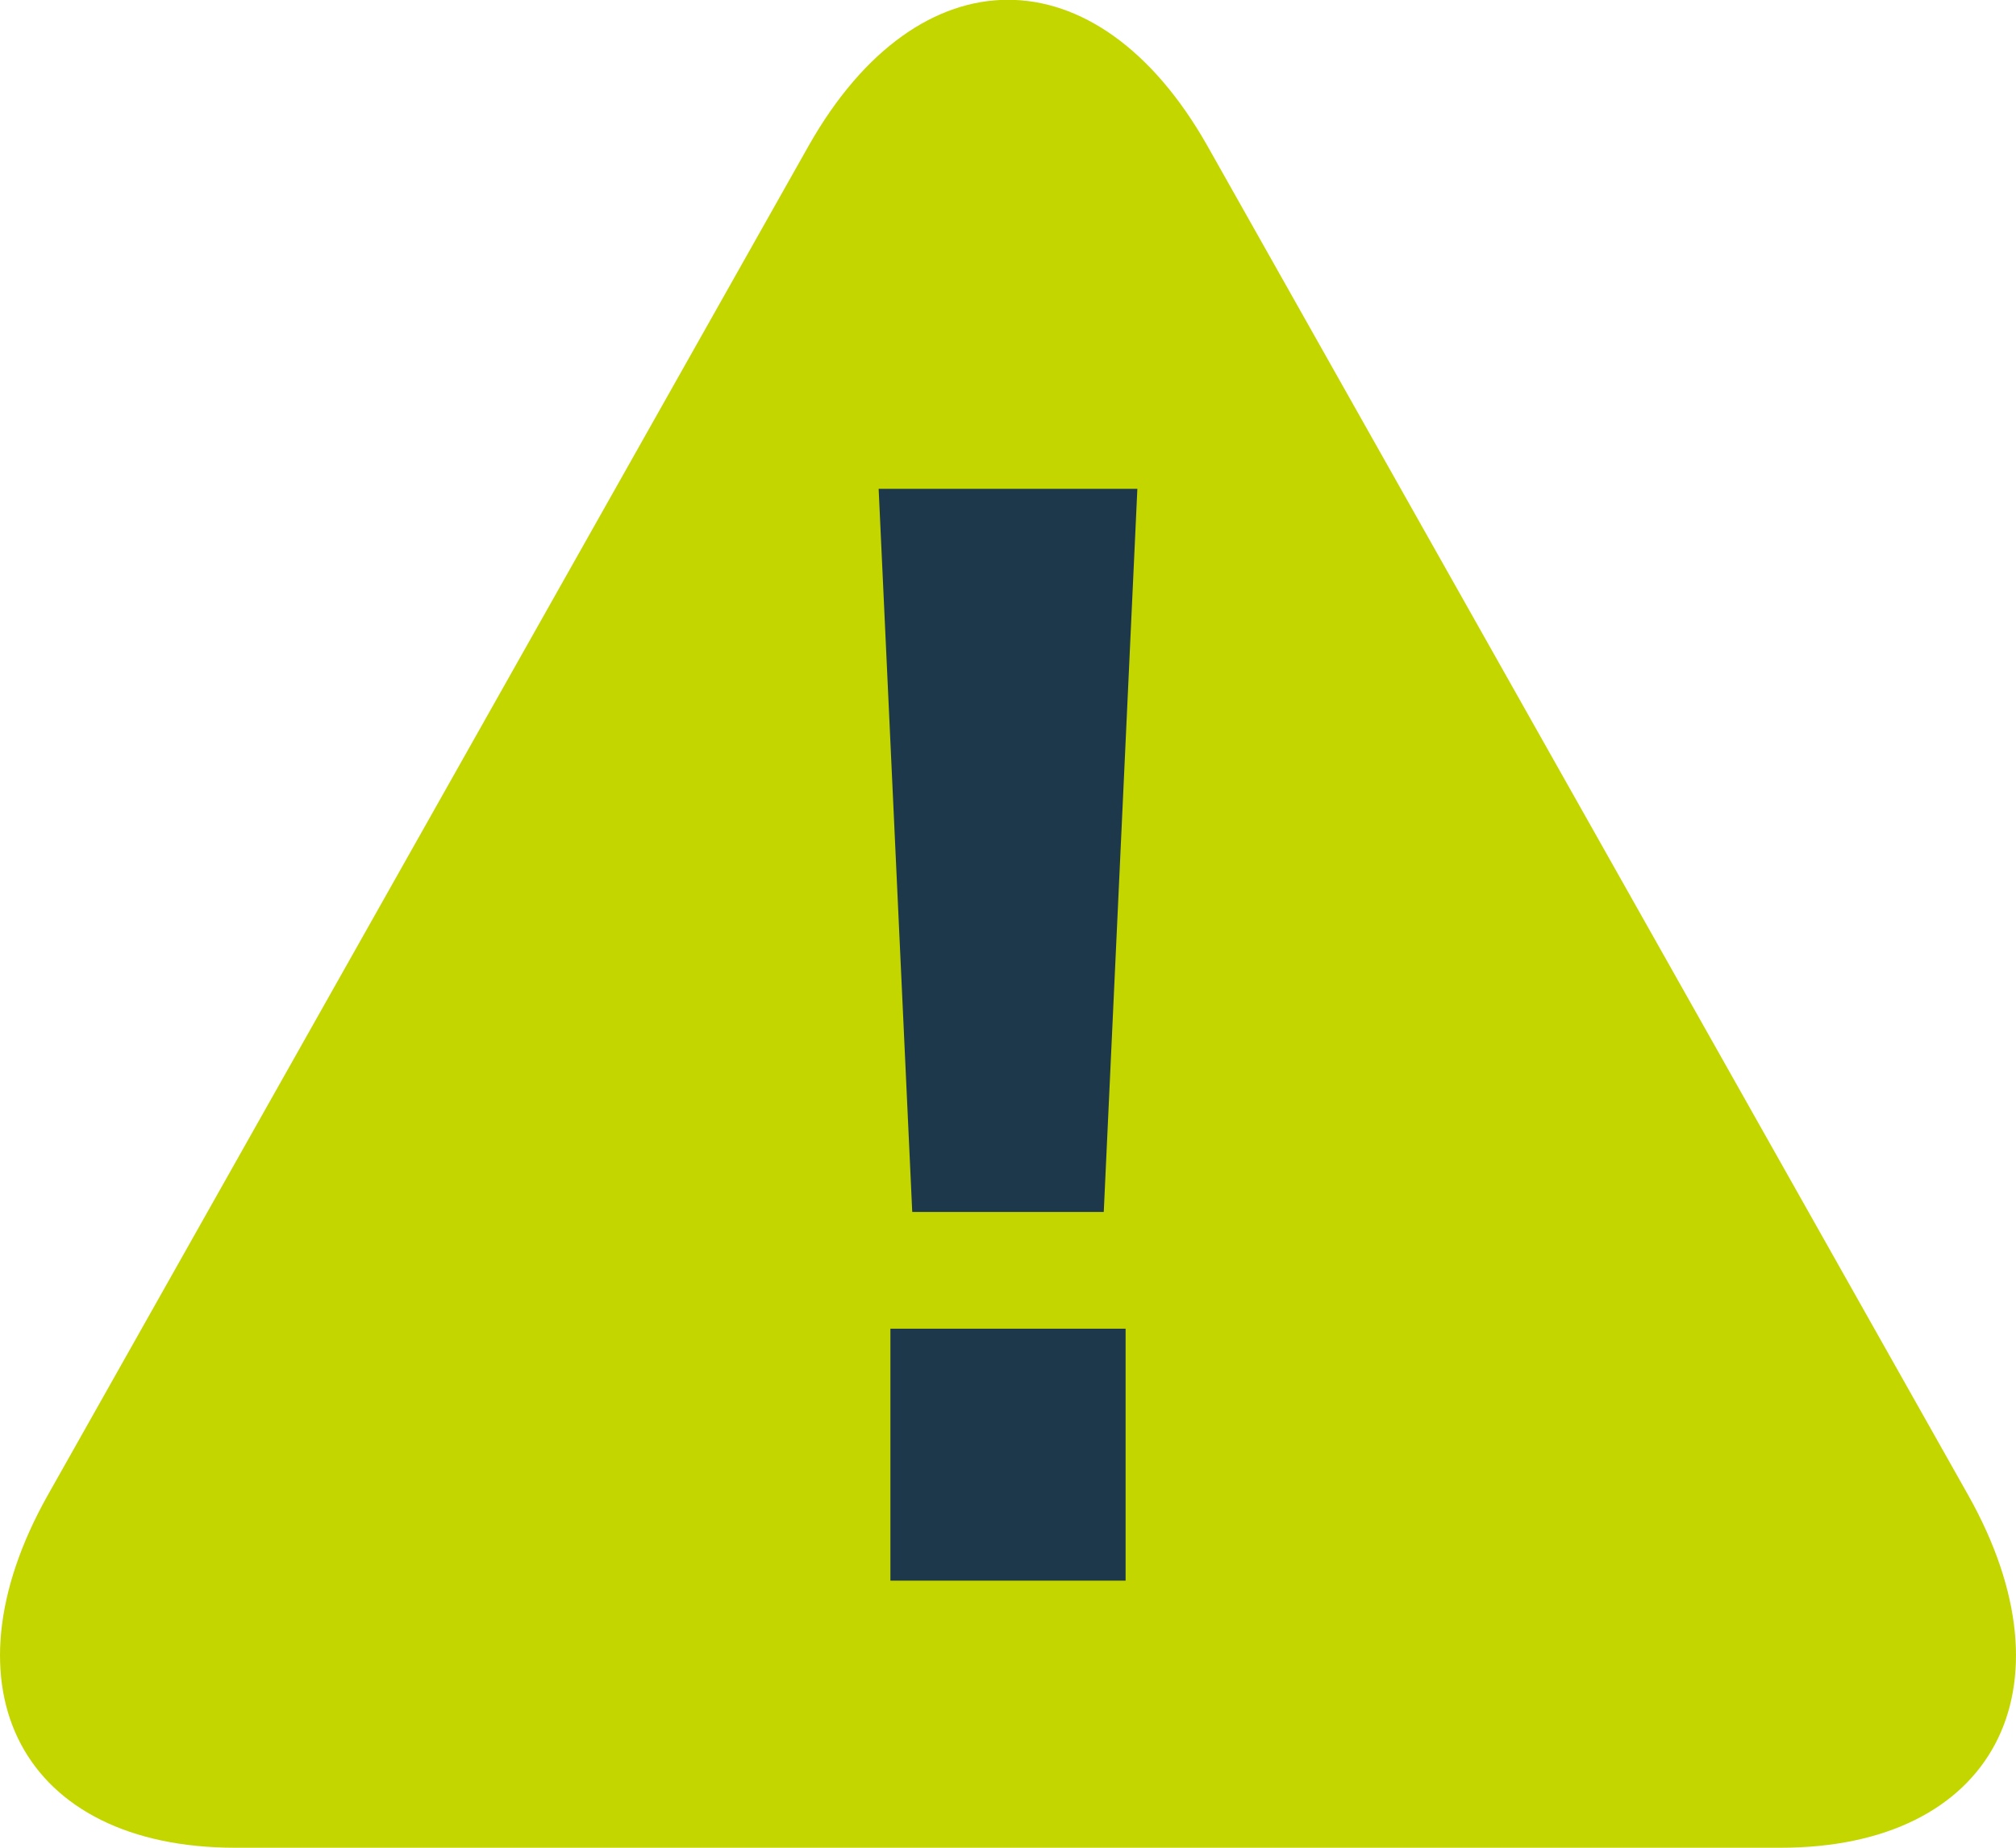
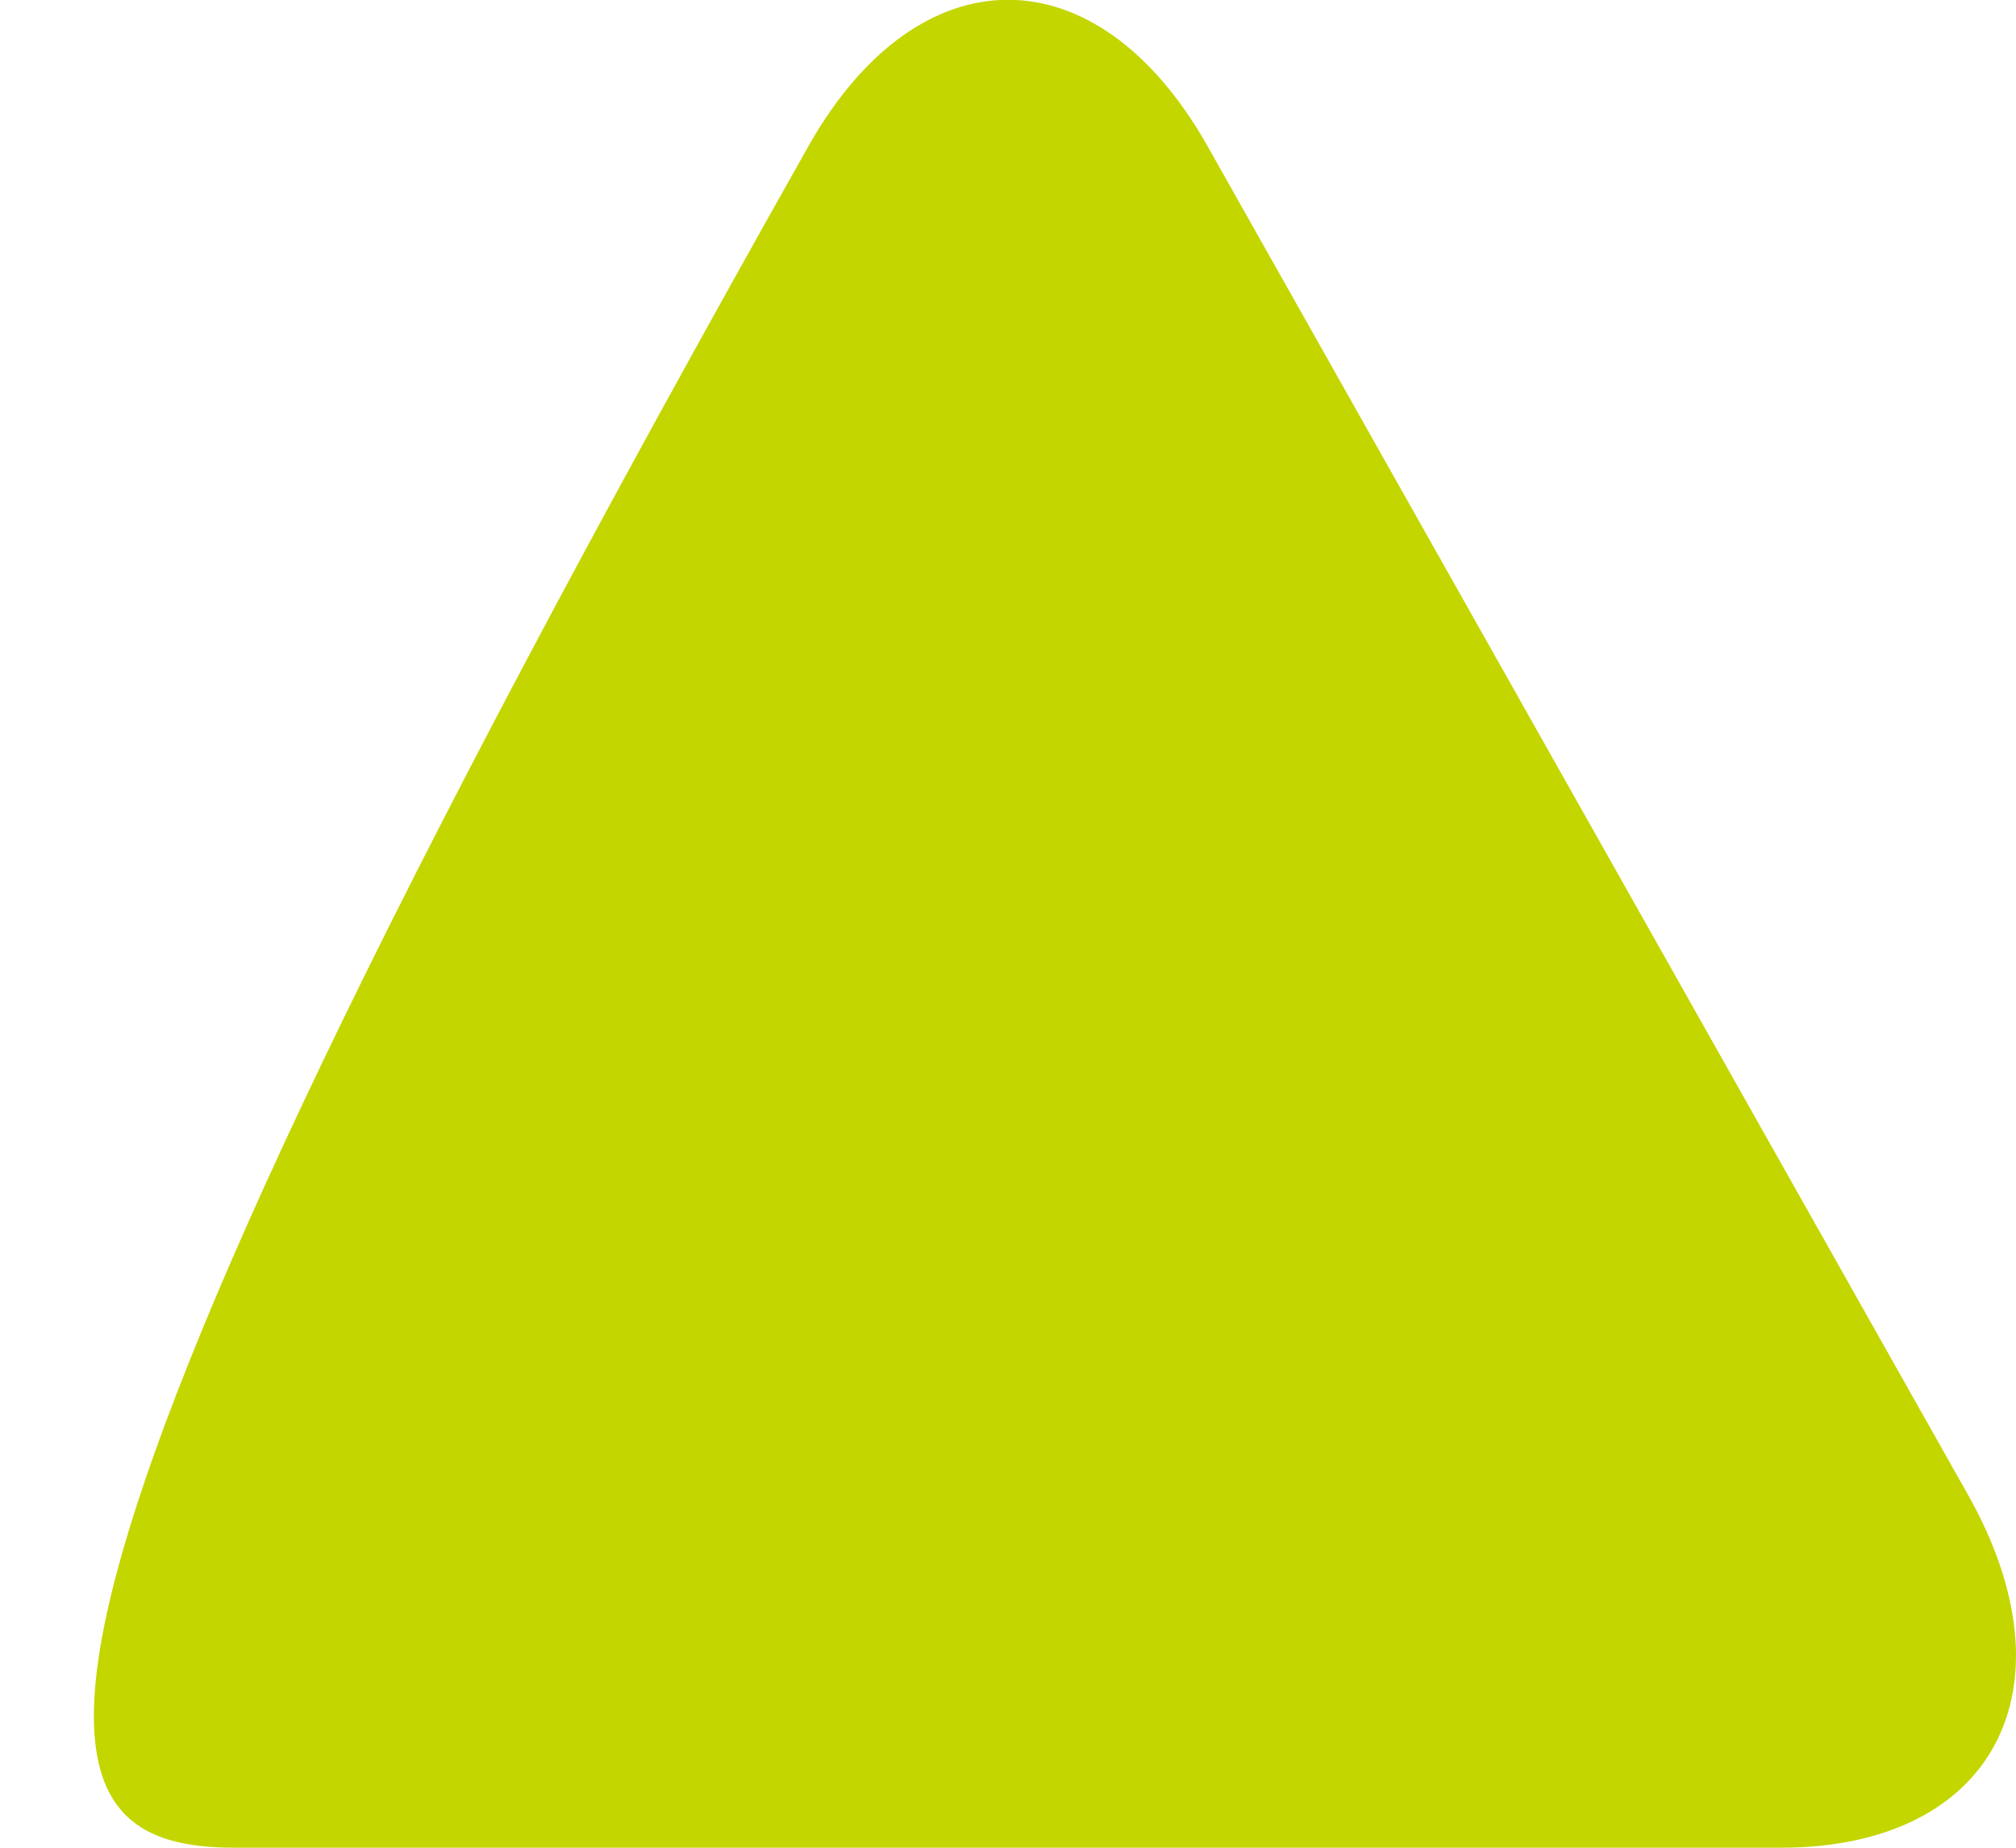
<svg xmlns="http://www.w3.org/2000/svg" id="Layer_1" data-name="Layer 1" viewBox="0 0 24 22">
  <defs>
    <style>
      .cls-1 {
        fill: #c4d600;
      }

      .cls-2 {
        fill: #1e384b;
      }
    </style>
  </defs>
  <title>Artboard 1</title>
  <g>
-     <path class="cls-1" d="M14.37,1.73c-1.31-2.31-3.43-2.31-4.74,0L.57,17.8C-.73,20.11.27,22,2.8,22H21.2c2.53,0,3.53-1.89,2.23-4.2Z" />
-     <path class="cls-2" d="M13.54,5.82l-.4,8.61H10.86l-.4-8.61Zm-.14,10v3H10.6v-3Z" />
+     <path class="cls-1" d="M14.37,1.73c-1.31-2.31-3.43-2.31-4.74,0C-.73,20.11.27,22,2.8,22H21.2c2.53,0,3.53-1.89,2.23-4.2Z" />
  </g>
</svg>